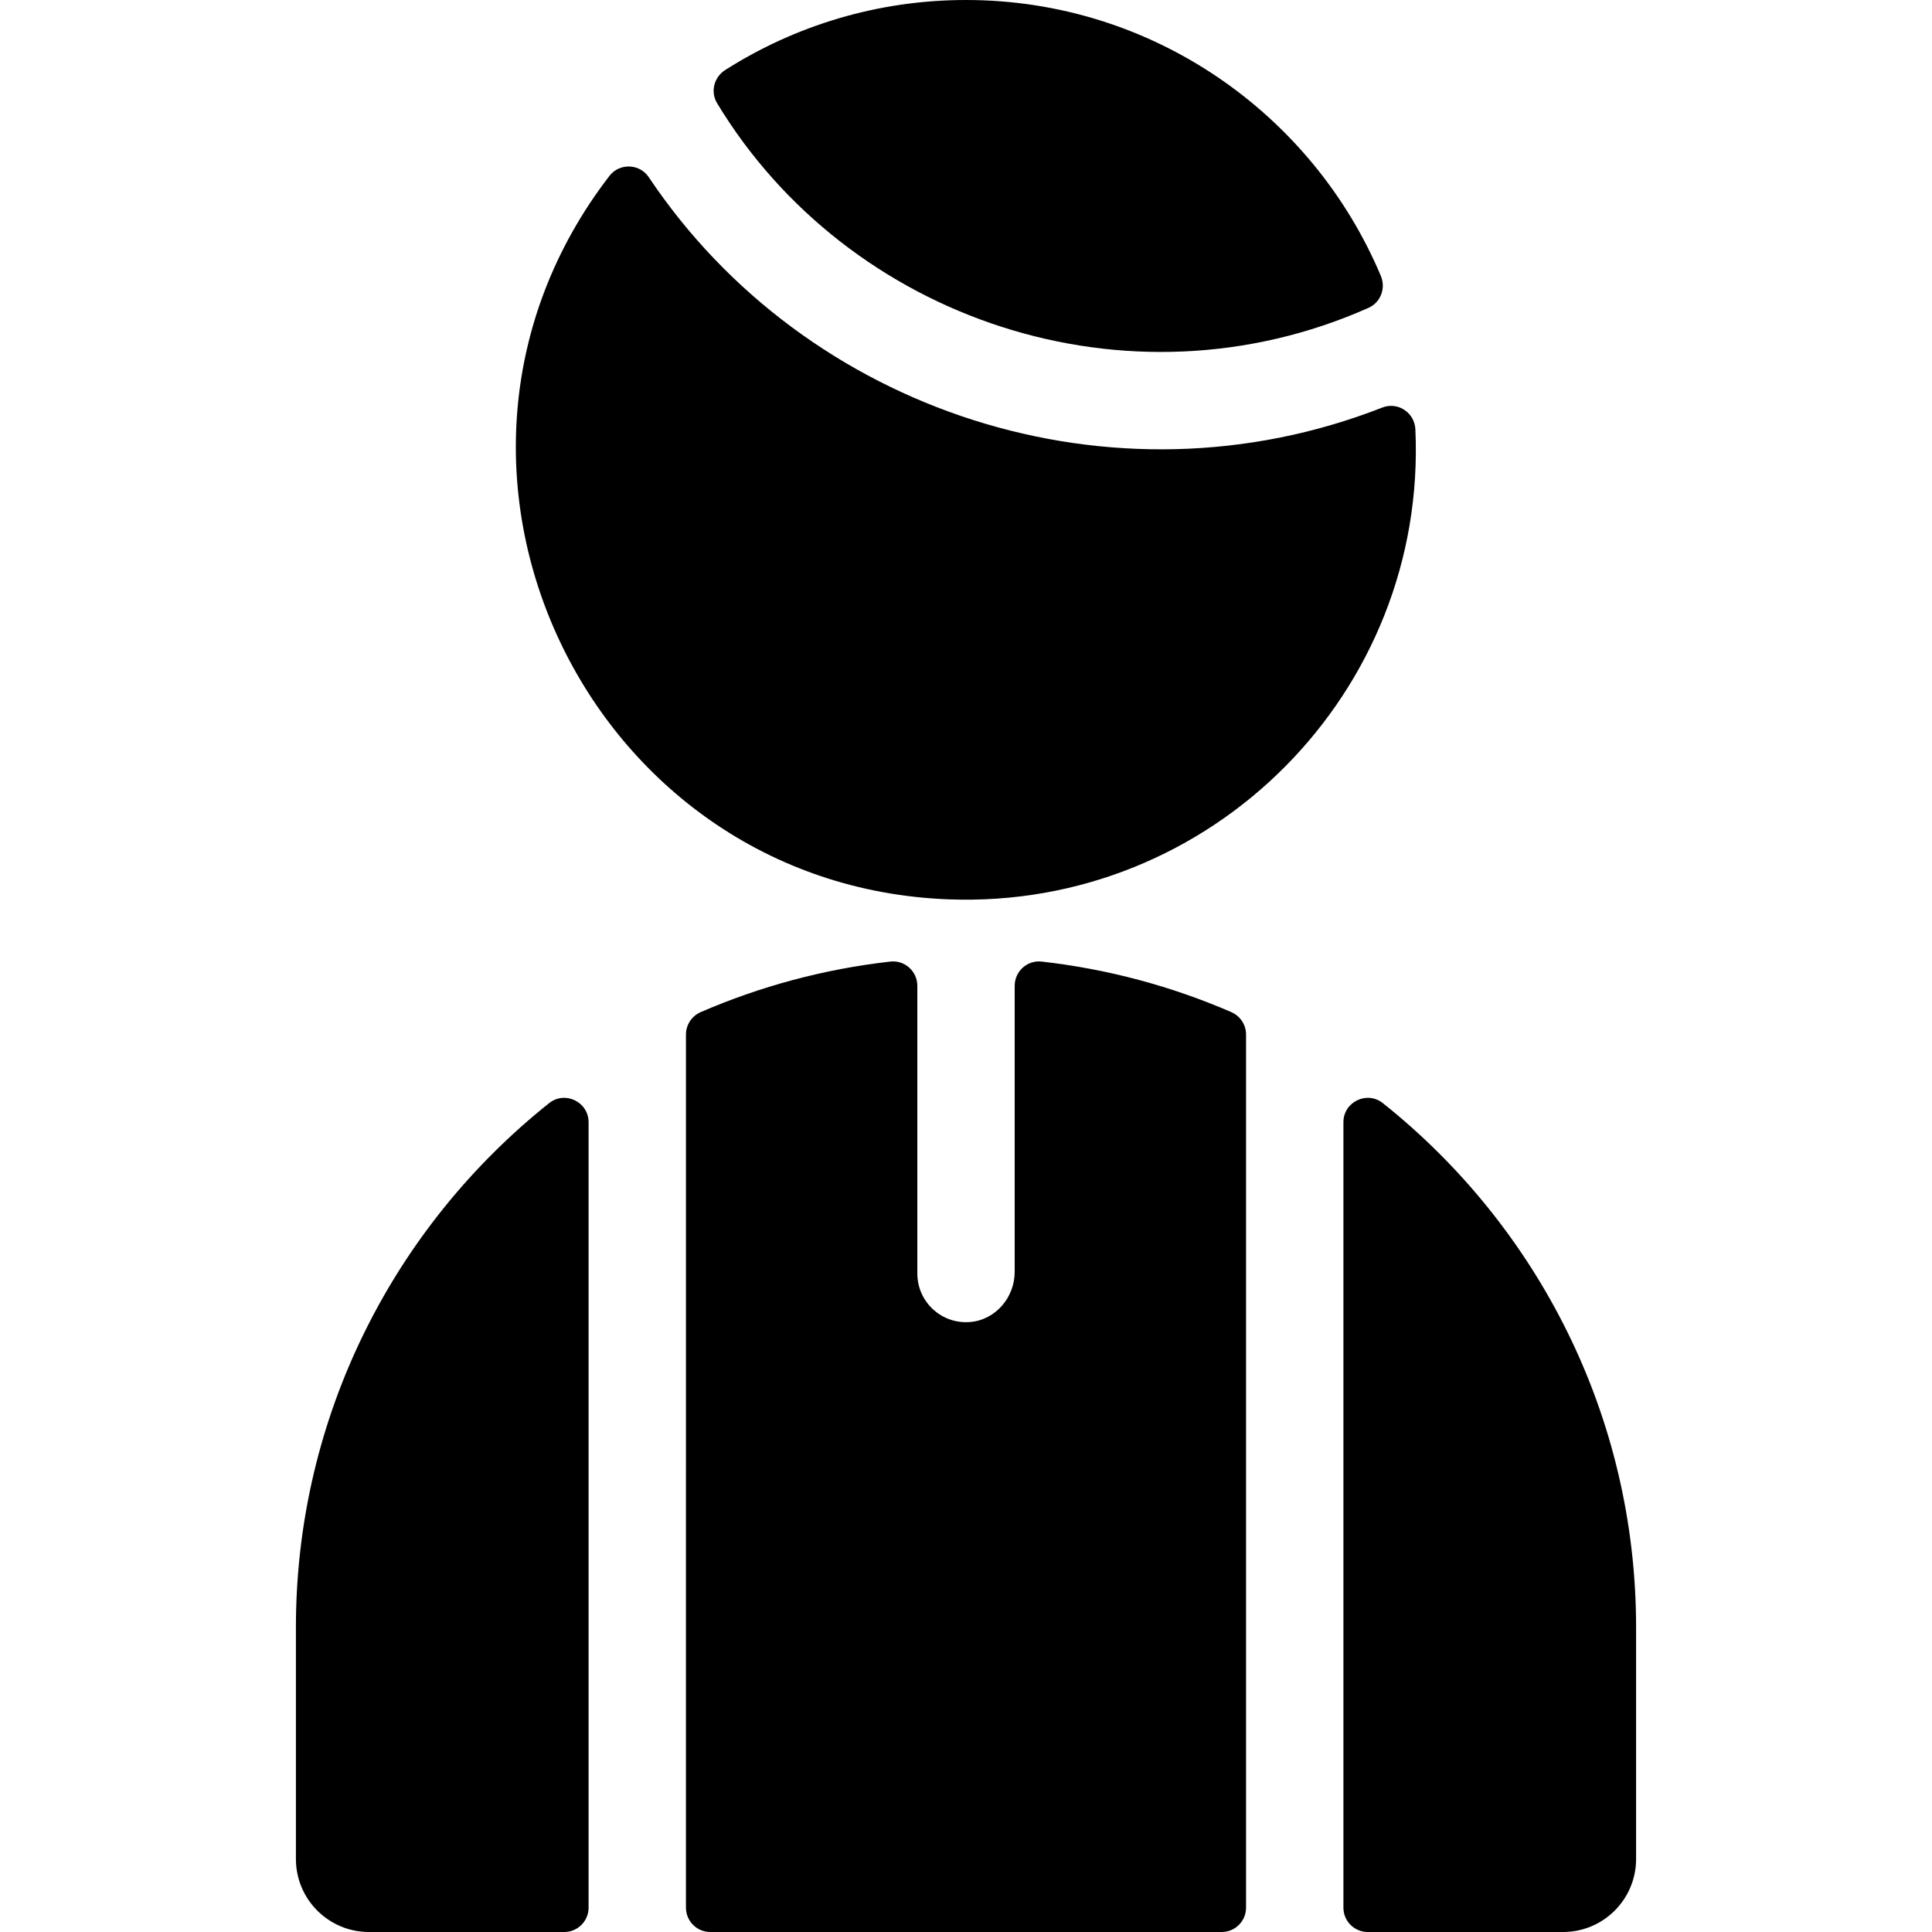
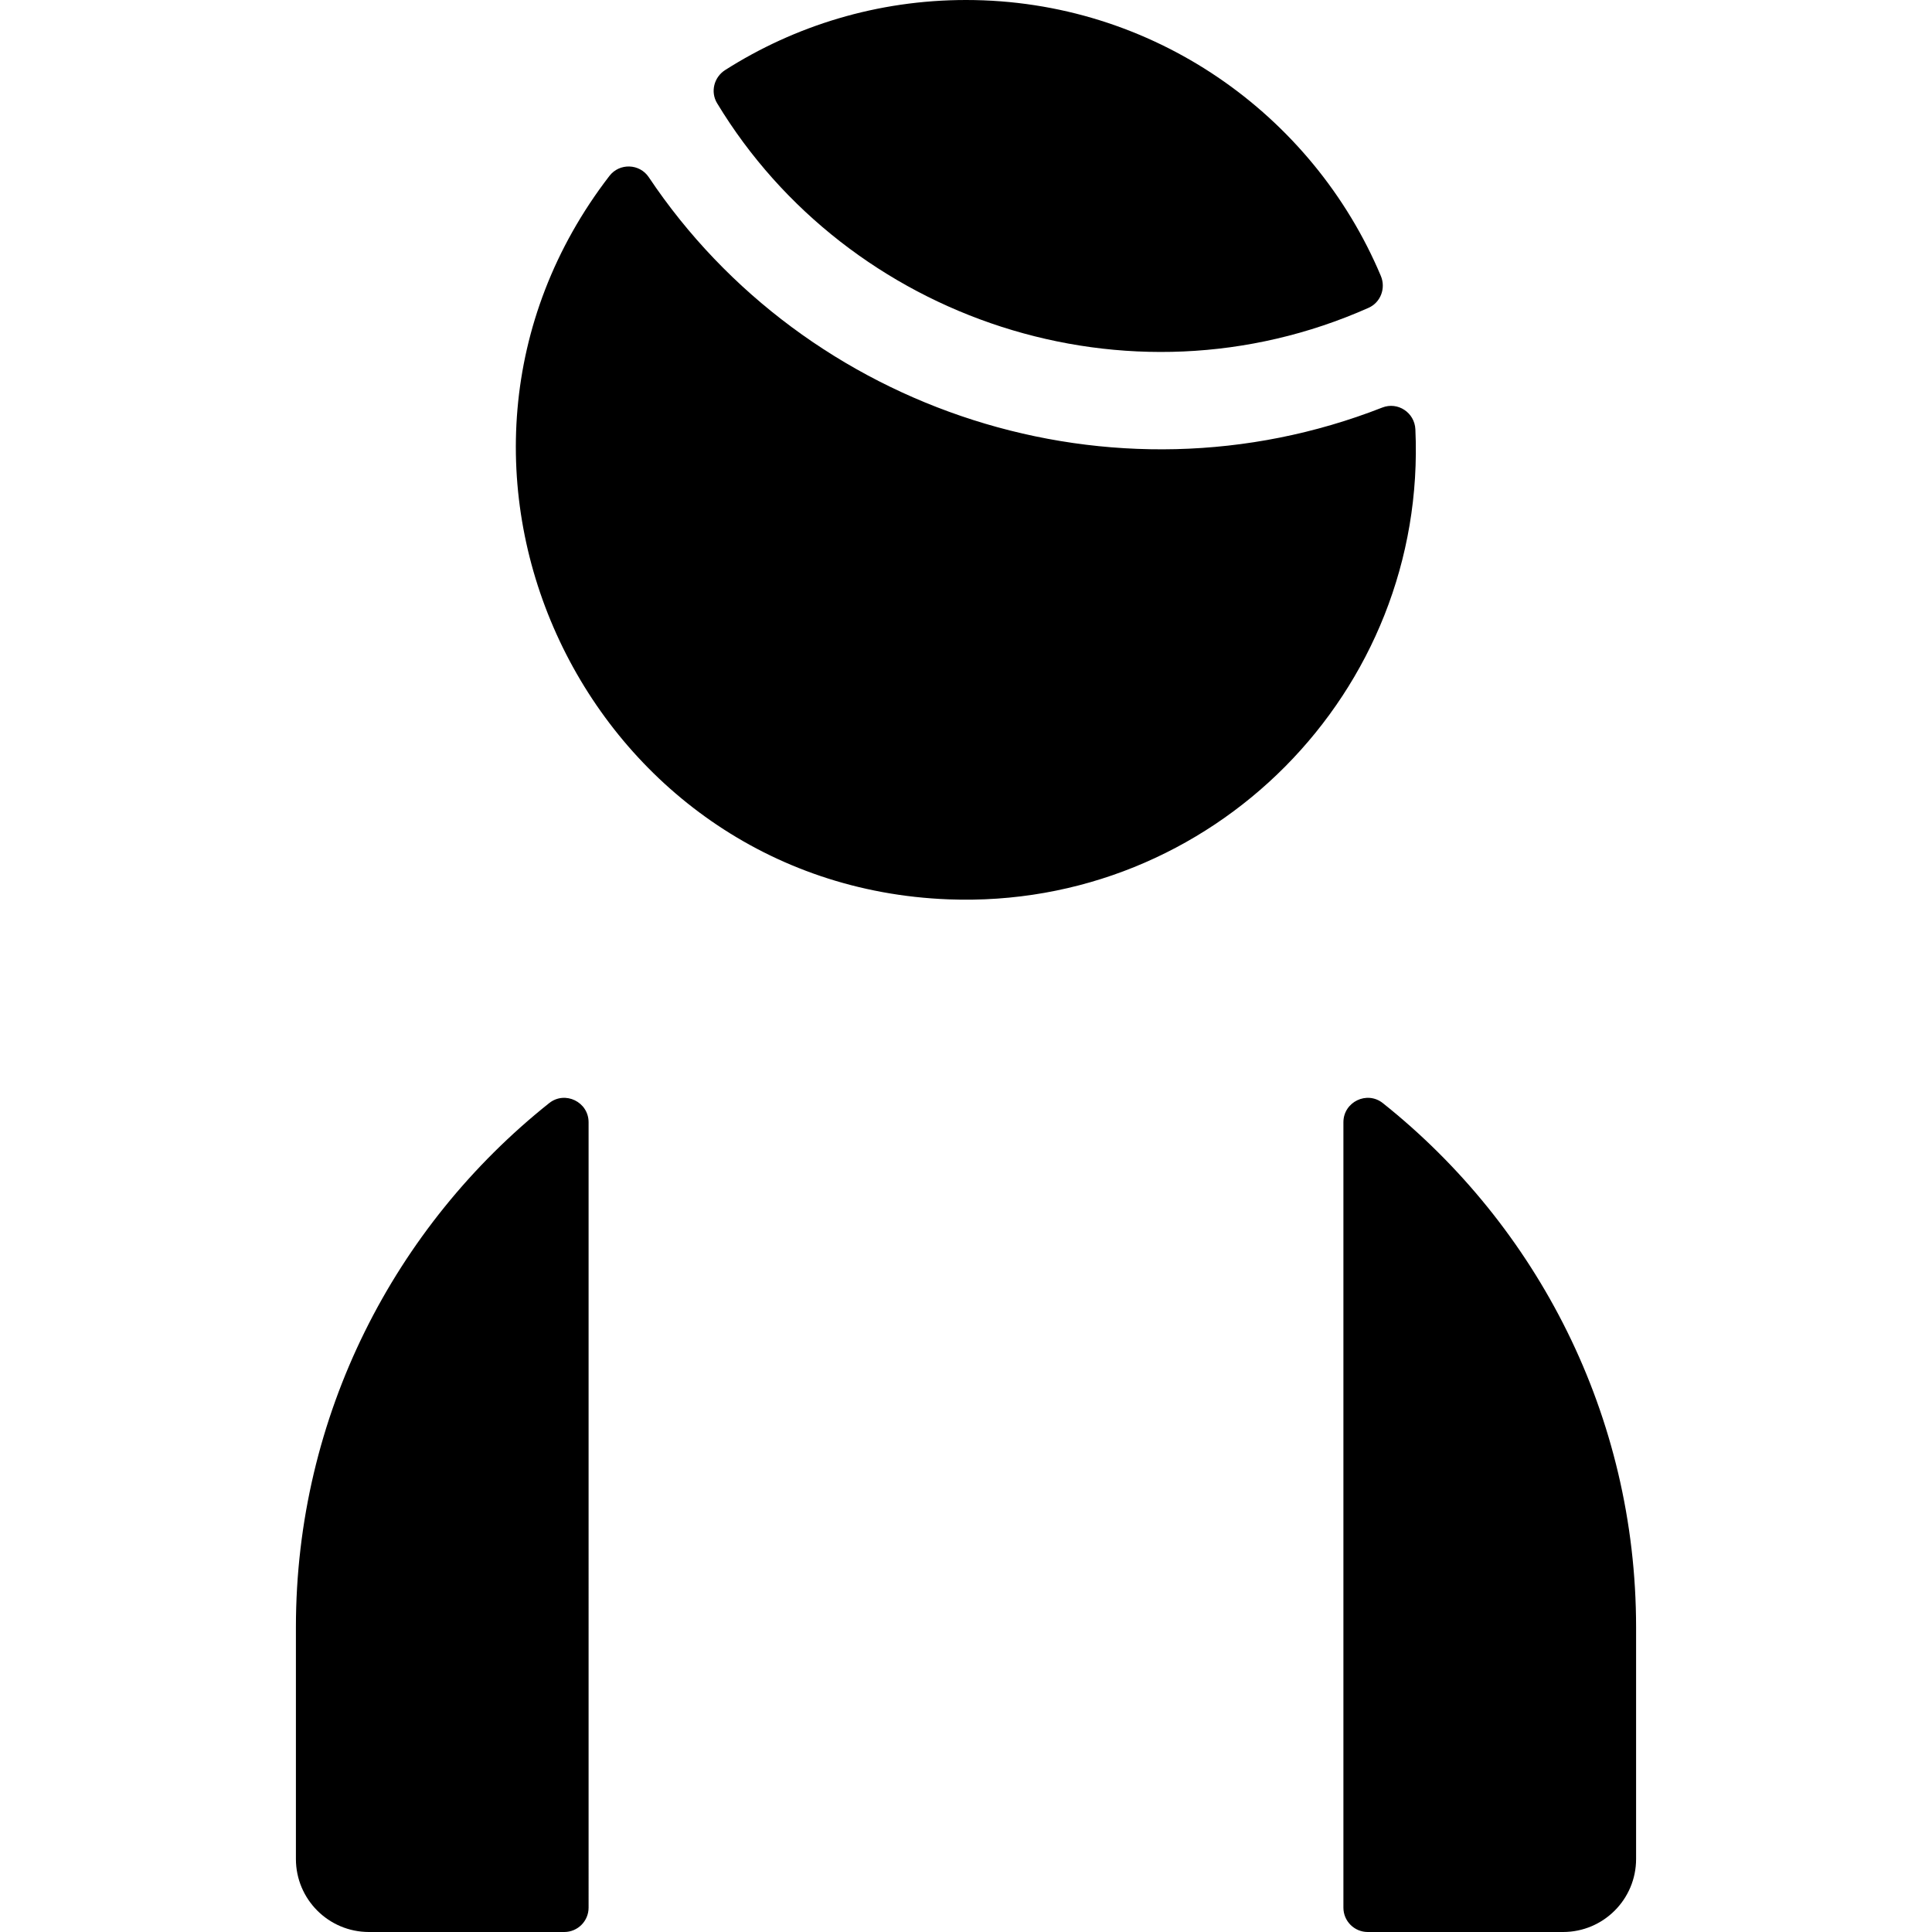
<svg xmlns="http://www.w3.org/2000/svg" fill="#000000" height="800px" width="800px" version="1.1" id="Layer_1" viewBox="0 0 512.001 512.001" xml:space="preserve">
  <g>
    <g>
      <g>
-         <path d="M326.278,268.205c-15.71-6.796-32.585-11.388-50.238-13.38c-3.81-0.43-7.138,2.589-7.138,6.422v75.806     c0,6.871-5.185,12.871-12.04,13.315c-7.514,0.488-13.761-5.464-13.761-12.873v-76.247c0-3.834-3.328-6.852-7.138-6.422     c-17.652,1.992-34.528,6.583-50.238,13.38c-2.38,1.028-3.94,3.352-3.94,5.945V505.55c0,3.562,2.887,6.451,6.451,6.451h135.531     c3.563,0,6.45-2.889,6.45-6.451V274.151C330.217,271.558,328.657,269.234,326.278,268.205z" />
        <path d="M145.525,292.345c-40.866,32.562-67.106,82.737-67.106,138.929v61.375c0,10.687,8.664,19.351,19.351,19.351h51.761     c3.562,0,6.451-2.889,6.451-6.451V297.41C155.983,292.018,149.742,288.985,145.525,292.345z" />
        <path d="M366.476,292.345c-4.217-3.361-10.458-0.328-10.458,5.065v208.141c0,3.562,2.889,6.45,6.451,6.45h51.761     c10.687,0,19.352-8.664,19.352-19.351v-61.375C433.582,375.082,407.343,324.907,366.476,292.345z" />
        <path d="M375.09,113.775c-0.203-4.422-4.646-7.386-8.767-5.771c-71.46,28.008-152.807,1.164-194.389-61.041     c-2.433-3.639-7.756-3.814-10.428-0.346c-59.081,76.717-6.034,188.014,89.791,191.719     C321.153,241.038,378.267,183.313,375.09,113.775z" />
        <path d="M362.68,81.578c3.22-1.432,4.624-5.207,3.258-8.455C347.878,30.209,305.403,0,256.001,0     c-23.46,0-45.36,6.813-63.825,18.563c-2.966,1.887-3.958,5.781-2.139,8.789C224.702,84.685,298.848,109.963,362.68,81.578z" />
      </g>
    </g>
  </g>
</svg>